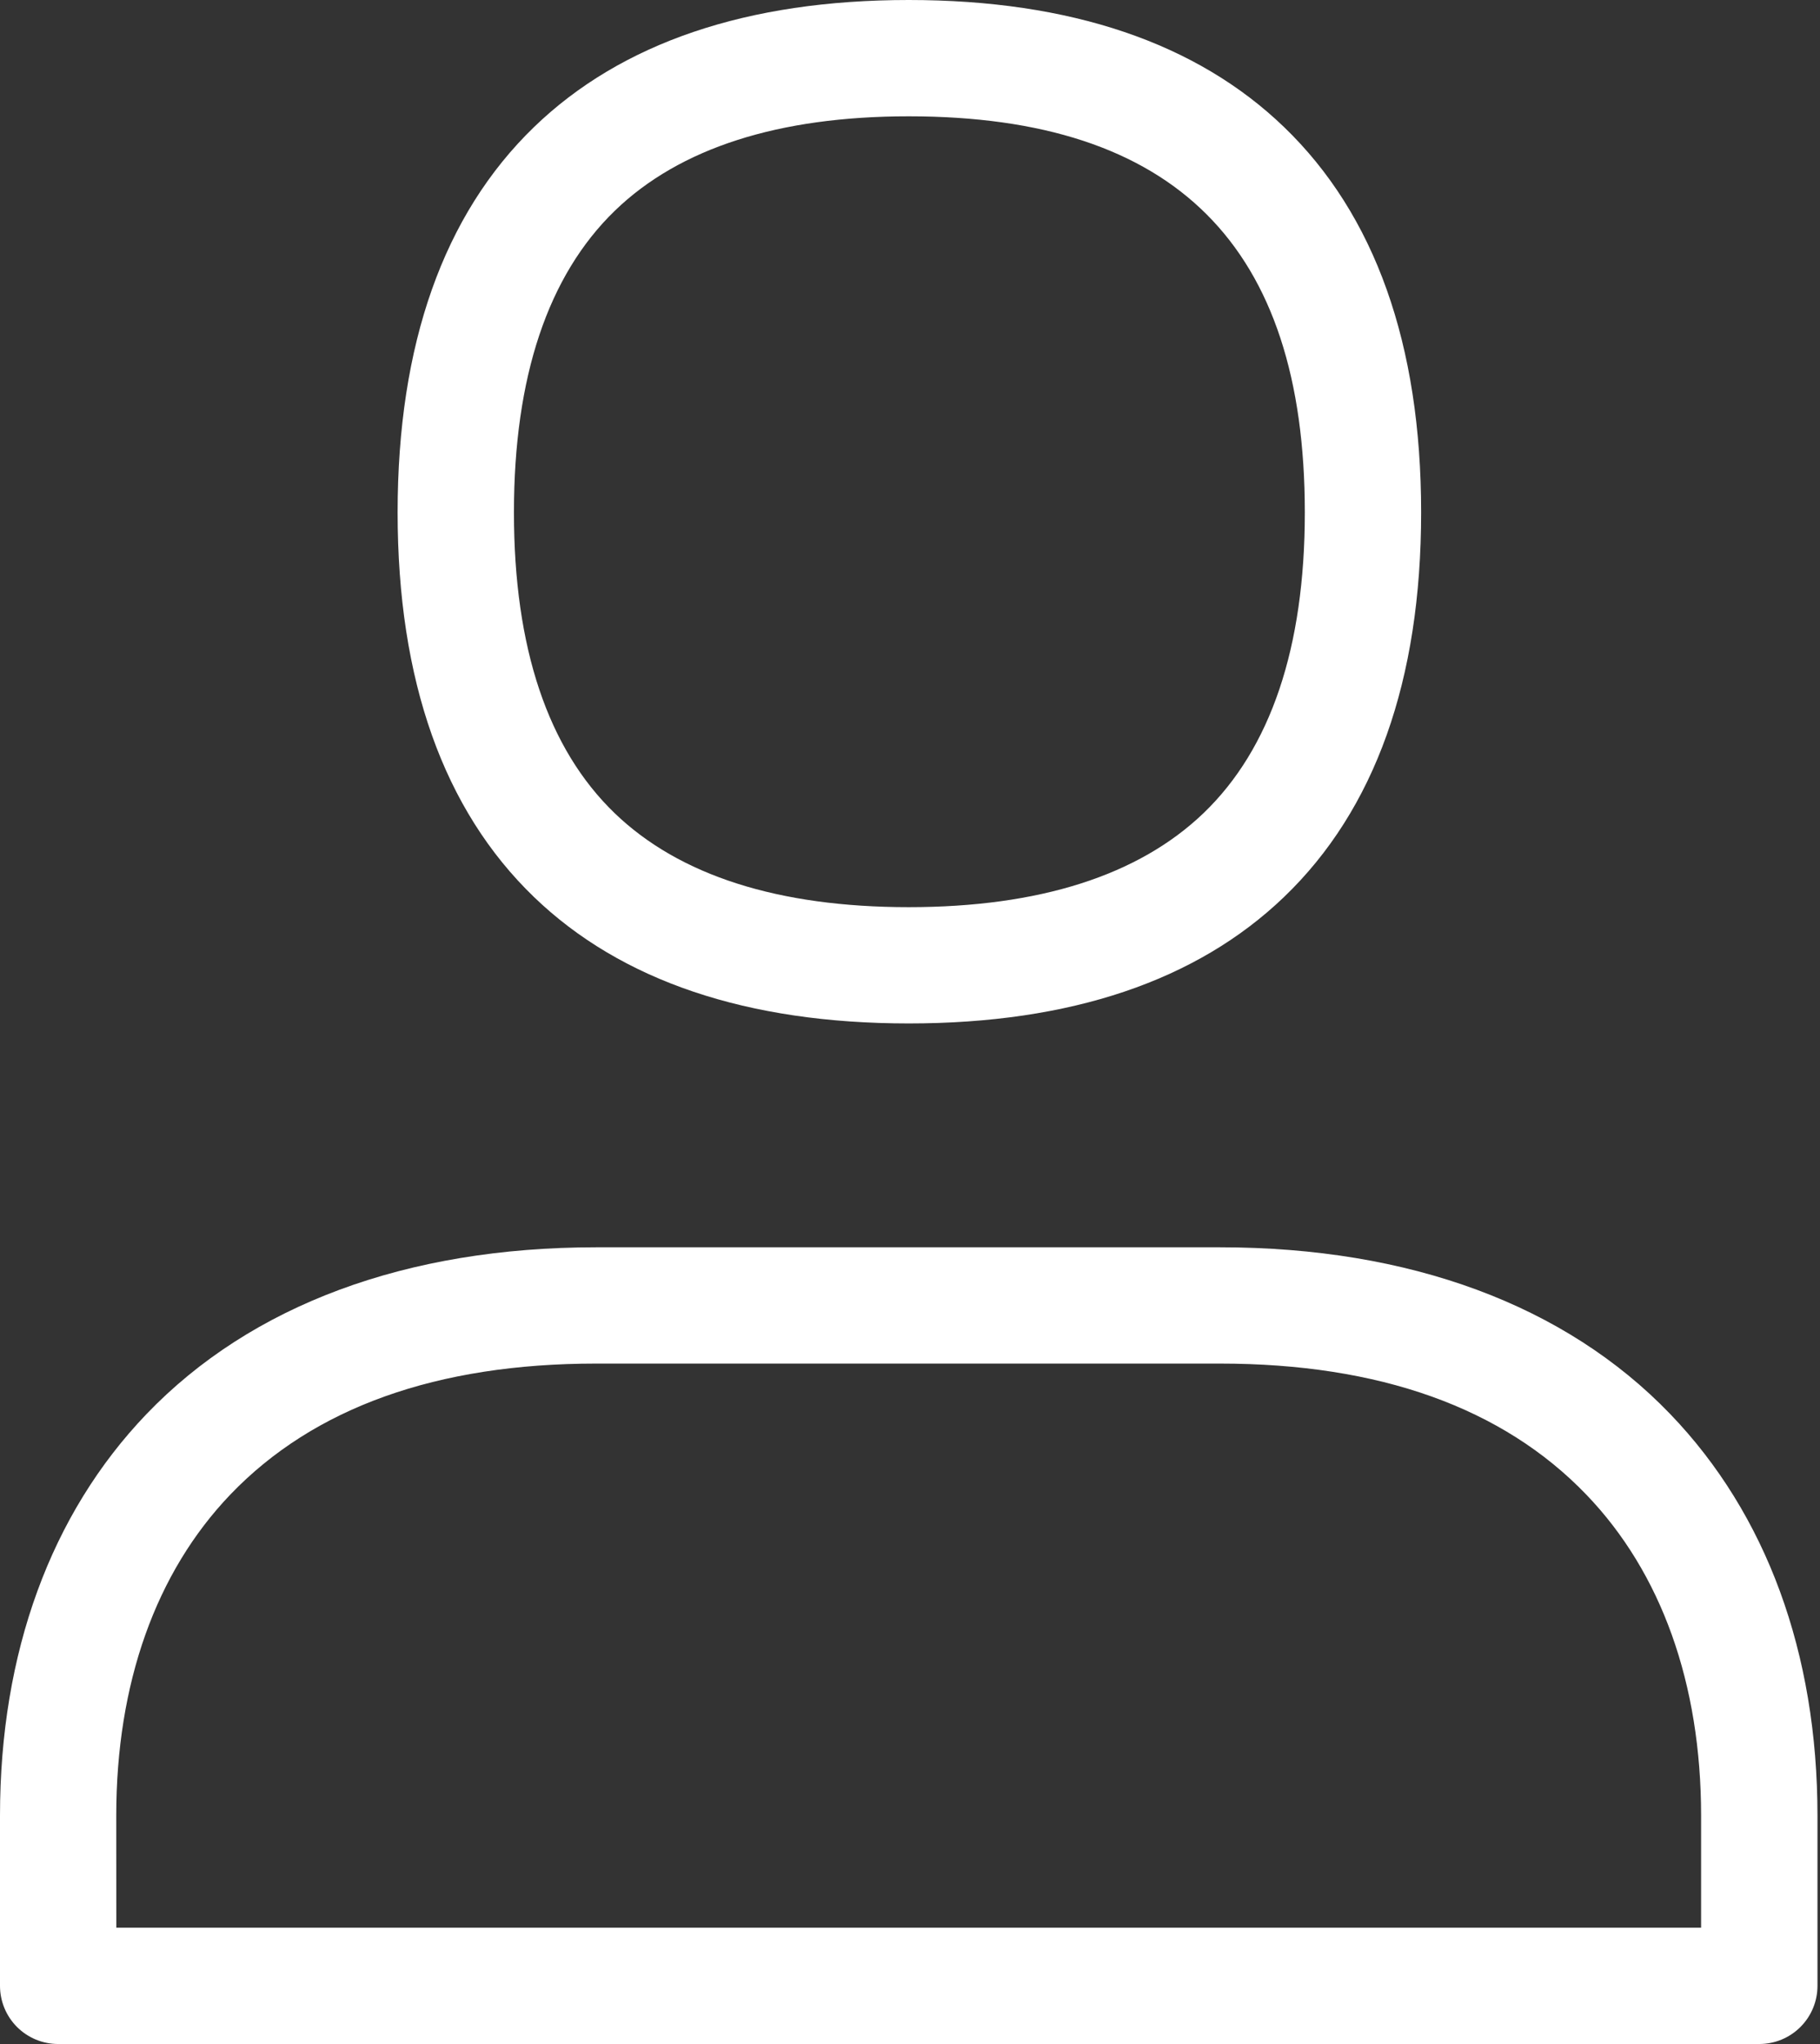
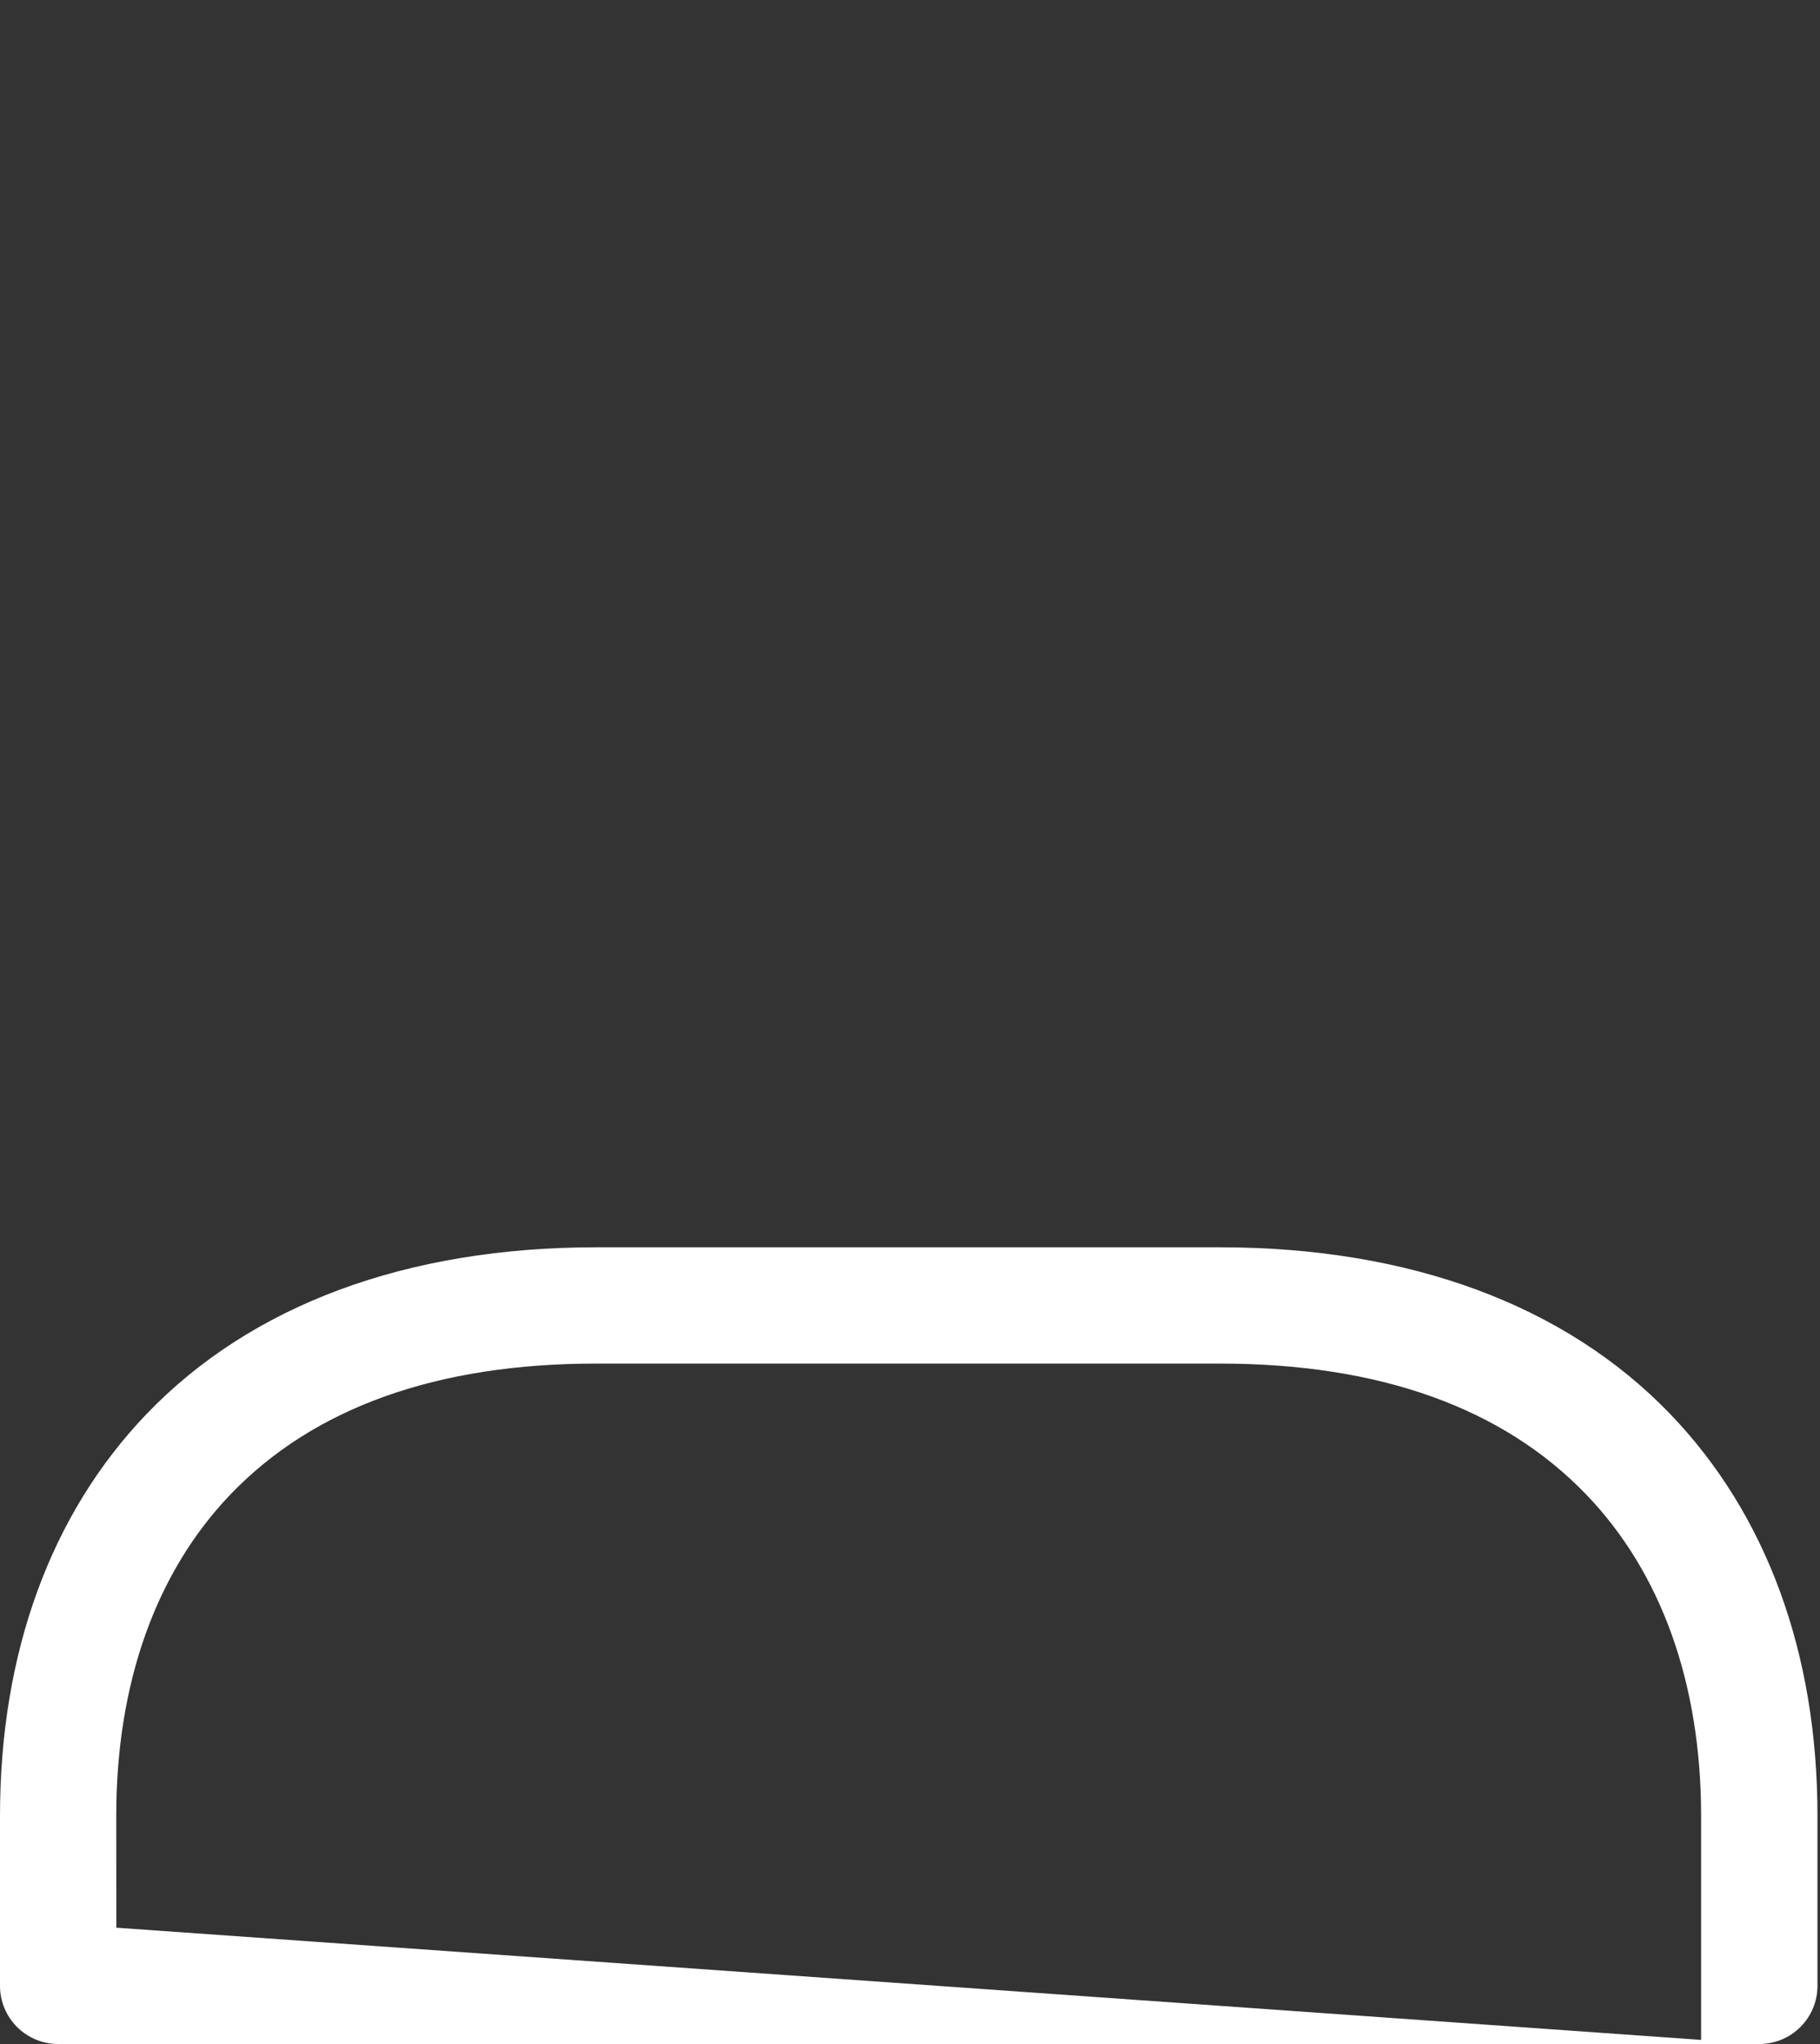
<svg xmlns="http://www.w3.org/2000/svg" width="57" height="64" viewBox="0 0 57 64" fill="none">
  <rect x="0" y="0" width="57" height="64" fill="#333333" stroke="none" />
-   <path d="M28.46 32.045C23.4 32.045 19.452 30.714 16.725 28.088C13.89 25.357 12.453 21.307 12.453 16.046C12.453 10.784 13.889 6.723 16.721 3.982C19.453 1.34 23.401 0 28.46 0C33.518 0 37.476 1.339 40.215 3.979C43.064 6.723 44.508 10.783 44.508 16.043C44.508 21.303 43.063 25.354 40.212 28.088C37.476 30.713 33.525 32.045 28.46 32.045ZM28.46 3.642C24.381 3.642 21.283 4.637 19.256 6.598C17.161 8.627 16.096 11.805 16.096 16.044C16.096 20.282 17.158 23.446 19.252 25.463C21.277 27.413 24.374 28.404 28.46 28.404C32.545 28.404 35.654 27.414 37.691 25.462C39.797 23.442 40.865 20.273 40.865 16.045C40.865 7.698 36.803 3.642 28.46 3.642Z" fill="white" />
-   <path d="M55.098 64H1.821C1.338 64 0.875 63.808 0.533 63.467C0.192 63.125 0 62.662 0 62.179V56.852C0 51.754 1.587 47.407 4.589 44.275C7.868 40.859 12.733 39.054 18.67 39.054H38.205C44.145 39.054 49.021 40.858 52.306 44.272C55.325 47.408 56.921 51.758 56.921 56.852V62.179C56.921 62.419 56.874 62.655 56.782 62.876C56.691 63.097 56.556 63.298 56.387 63.467C56.218 63.636 56.017 63.77 55.795 63.862C55.574 63.953 55.337 64 55.098 64ZM3.643 60.358H53.276V56.852C53.276 52.718 52.032 49.242 49.68 46.797C47.061 44.074 43.199 42.695 38.205 42.695H18.669C13.678 42.695 9.826 44.074 7.218 46.792C4.879 49.234 3.641 52.709 3.641 56.85L3.643 60.358Z" fill="white" />
+   <path d="M55.098 64H1.821C1.338 64 0.875 63.808 0.533 63.467C0.192 63.125 0 62.662 0 62.179V56.852C0 51.754 1.587 47.407 4.589 44.275C7.868 40.859 12.733 39.054 18.67 39.054H38.205C44.145 39.054 49.021 40.858 52.306 44.272C55.325 47.408 56.921 51.758 56.921 56.852V62.179C56.921 62.419 56.874 62.655 56.782 62.876C56.691 63.097 56.556 63.298 56.387 63.467C56.218 63.636 56.017 63.77 55.795 63.862C55.574 63.953 55.337 64 55.098 64ZH53.276V56.852C53.276 52.718 52.032 49.242 49.68 46.797C47.061 44.074 43.199 42.695 38.205 42.695H18.669C13.678 42.695 9.826 44.074 7.218 46.792C4.879 49.234 3.641 52.709 3.641 56.85L3.643 60.358Z" fill="white" />
</svg>